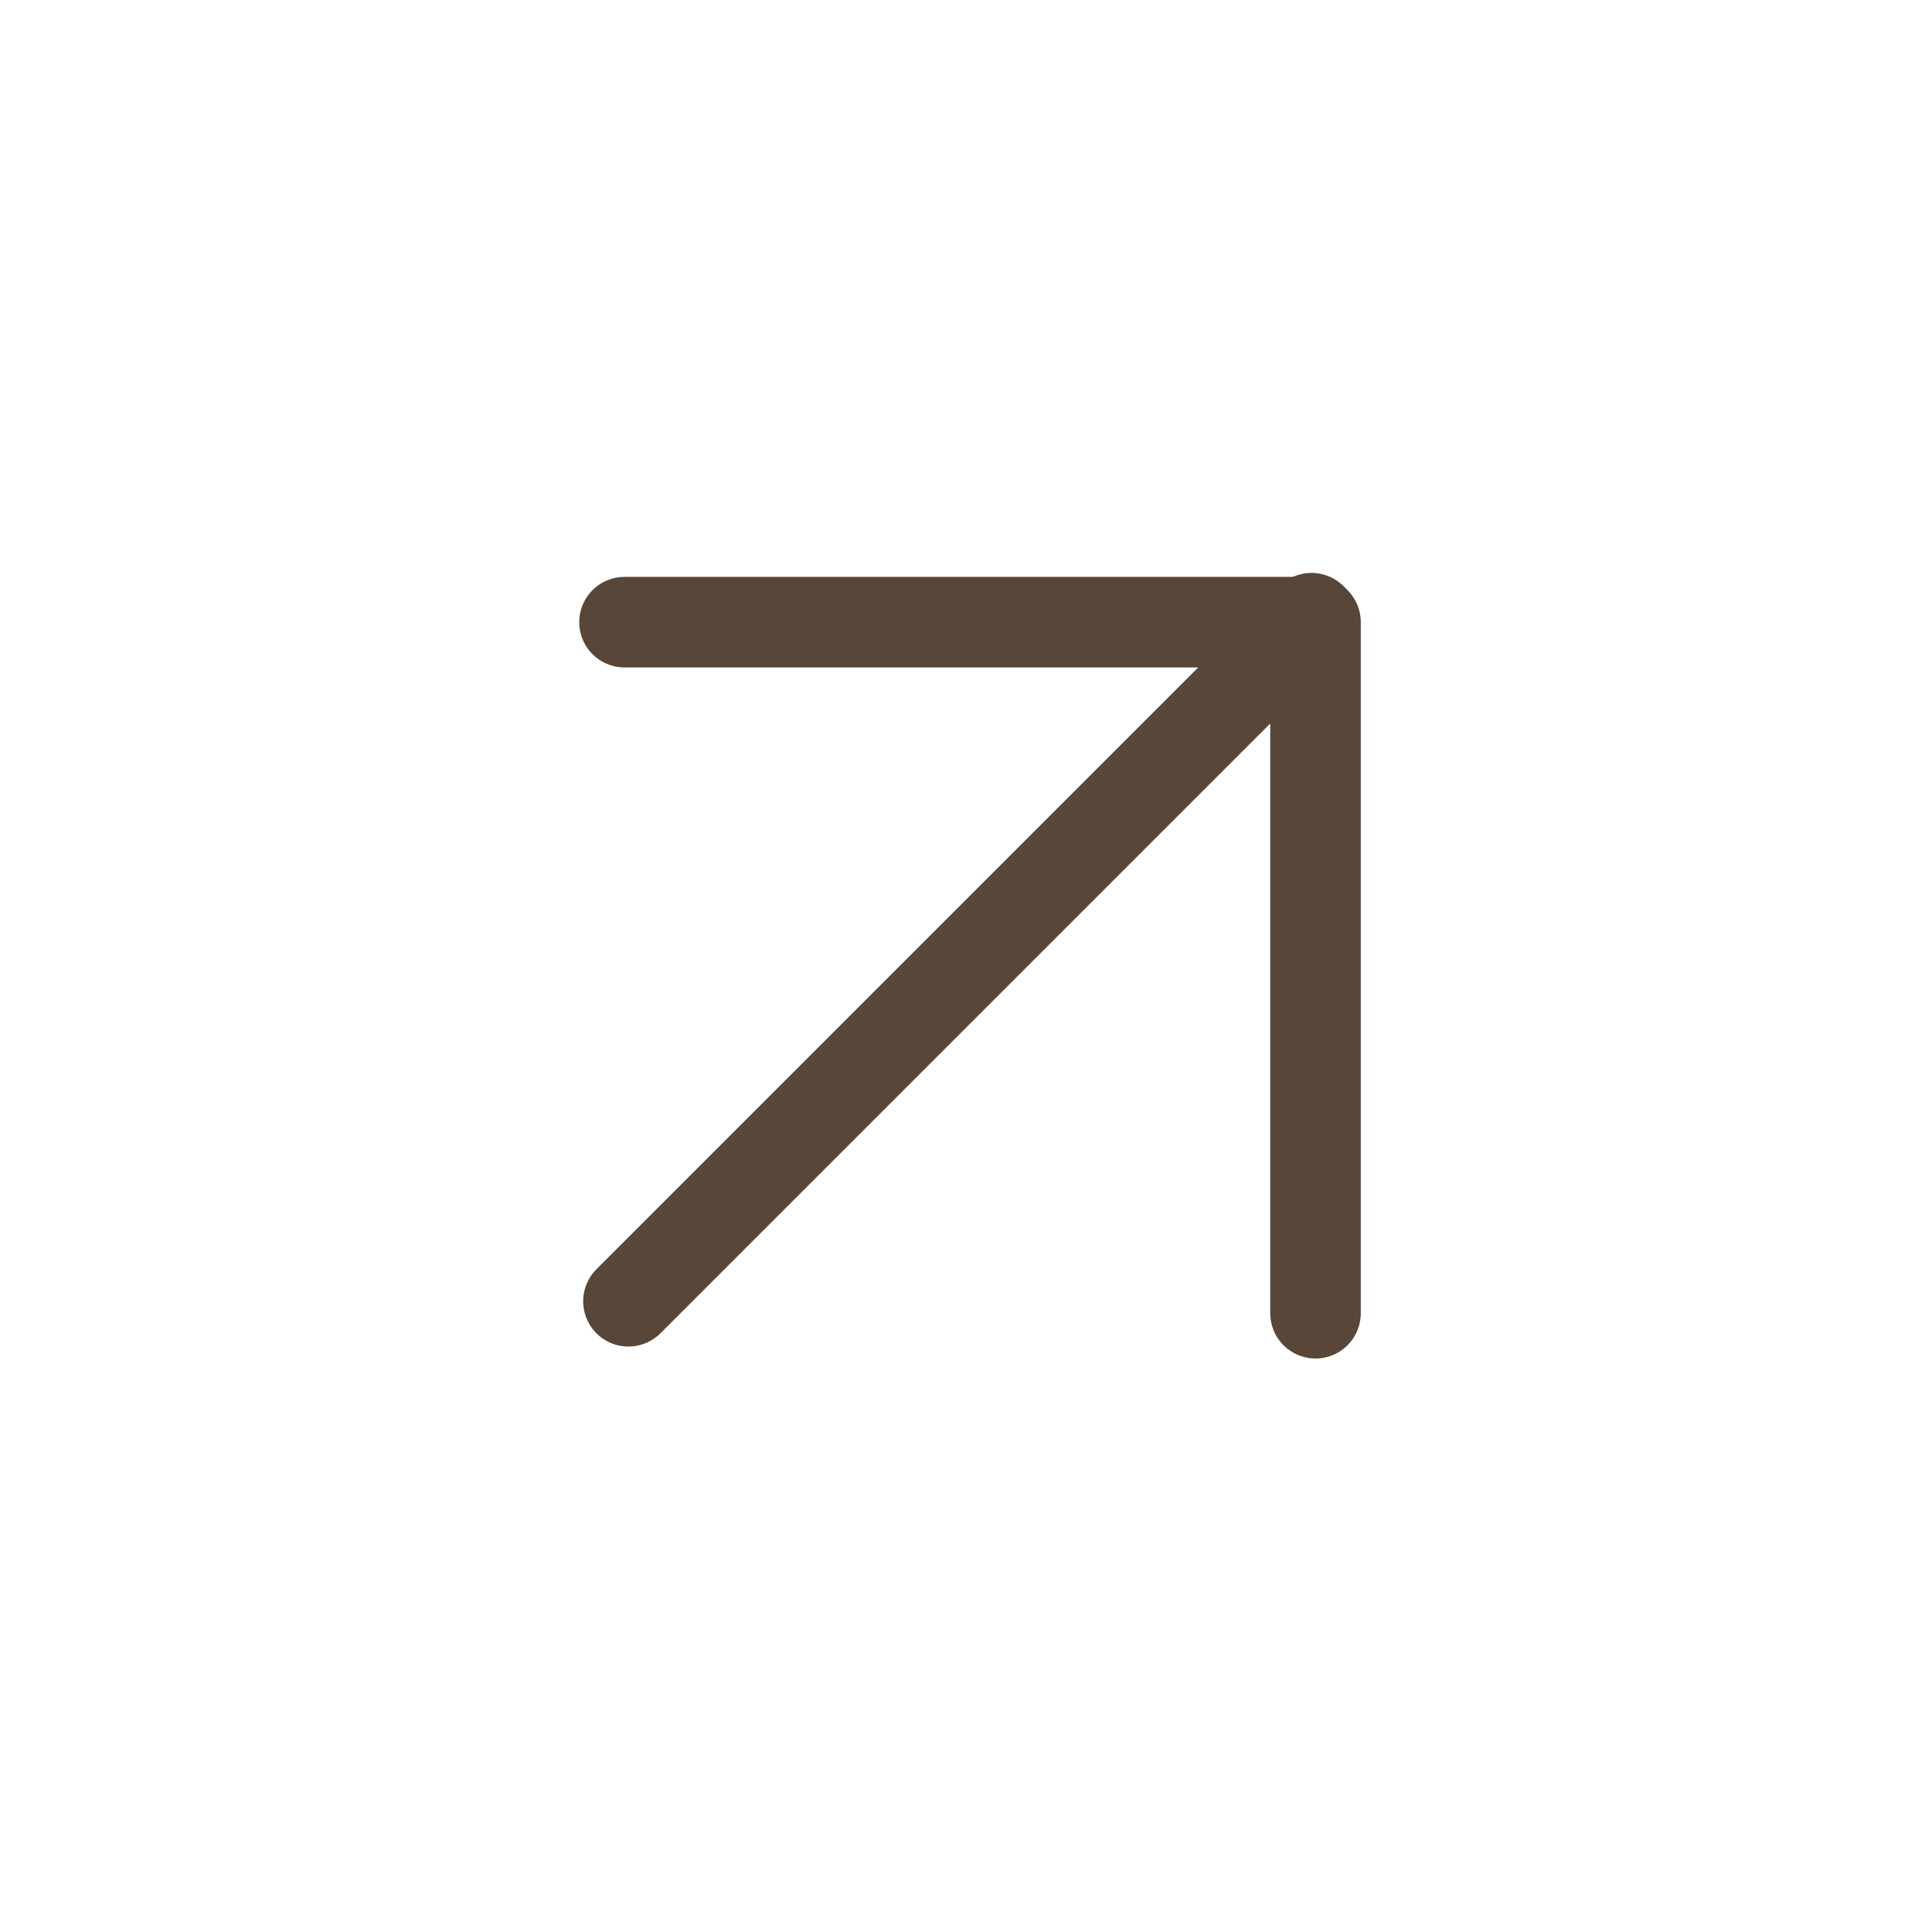
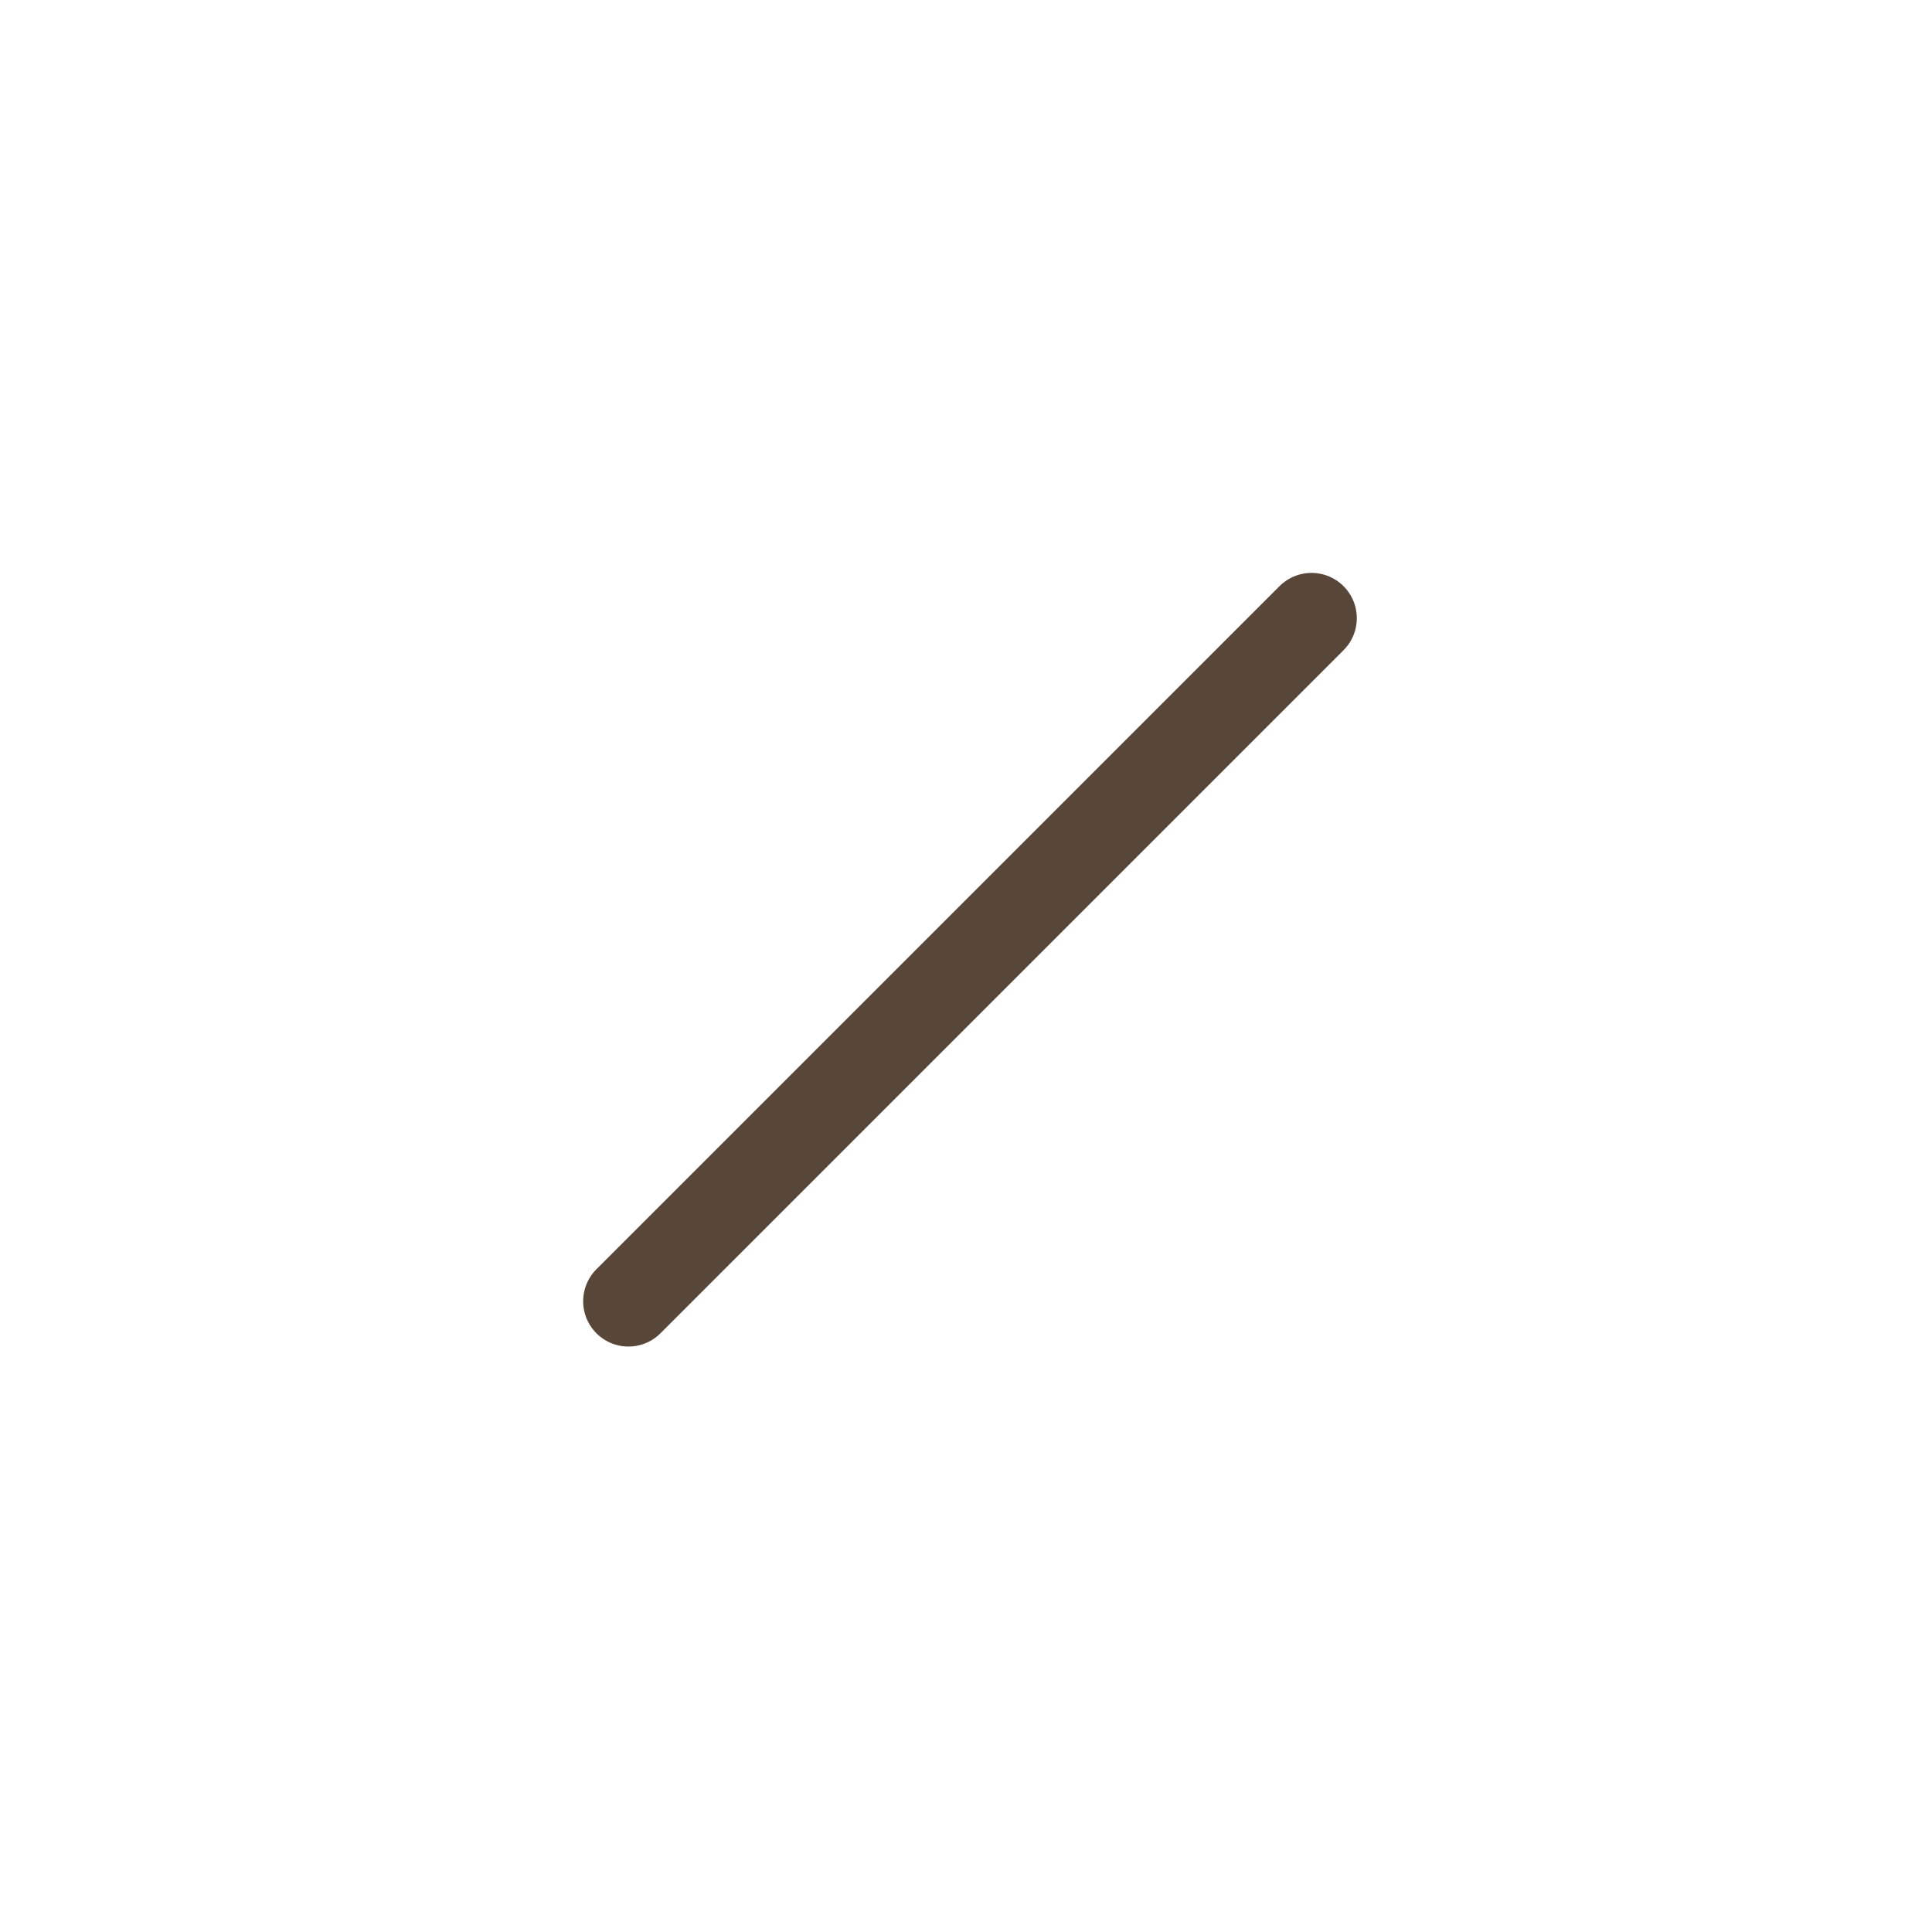
<svg xmlns="http://www.w3.org/2000/svg" width="32" height="32" viewBox="0 0 32 32" fill="none">
-   <path d="M21.789 21.751L21.789 10.305L10.344 10.305" stroke="#584738" stroke-width="1.5" stroke-miterlimit="10" stroke-linecap="round" stroke-linejoin="round" />
  <path d="M10.409 21.553L21.723 10.239" stroke="#584738" stroke-width="1.5" stroke-miterlimit="10" stroke-linecap="round" stroke-linejoin="round" />
</svg>